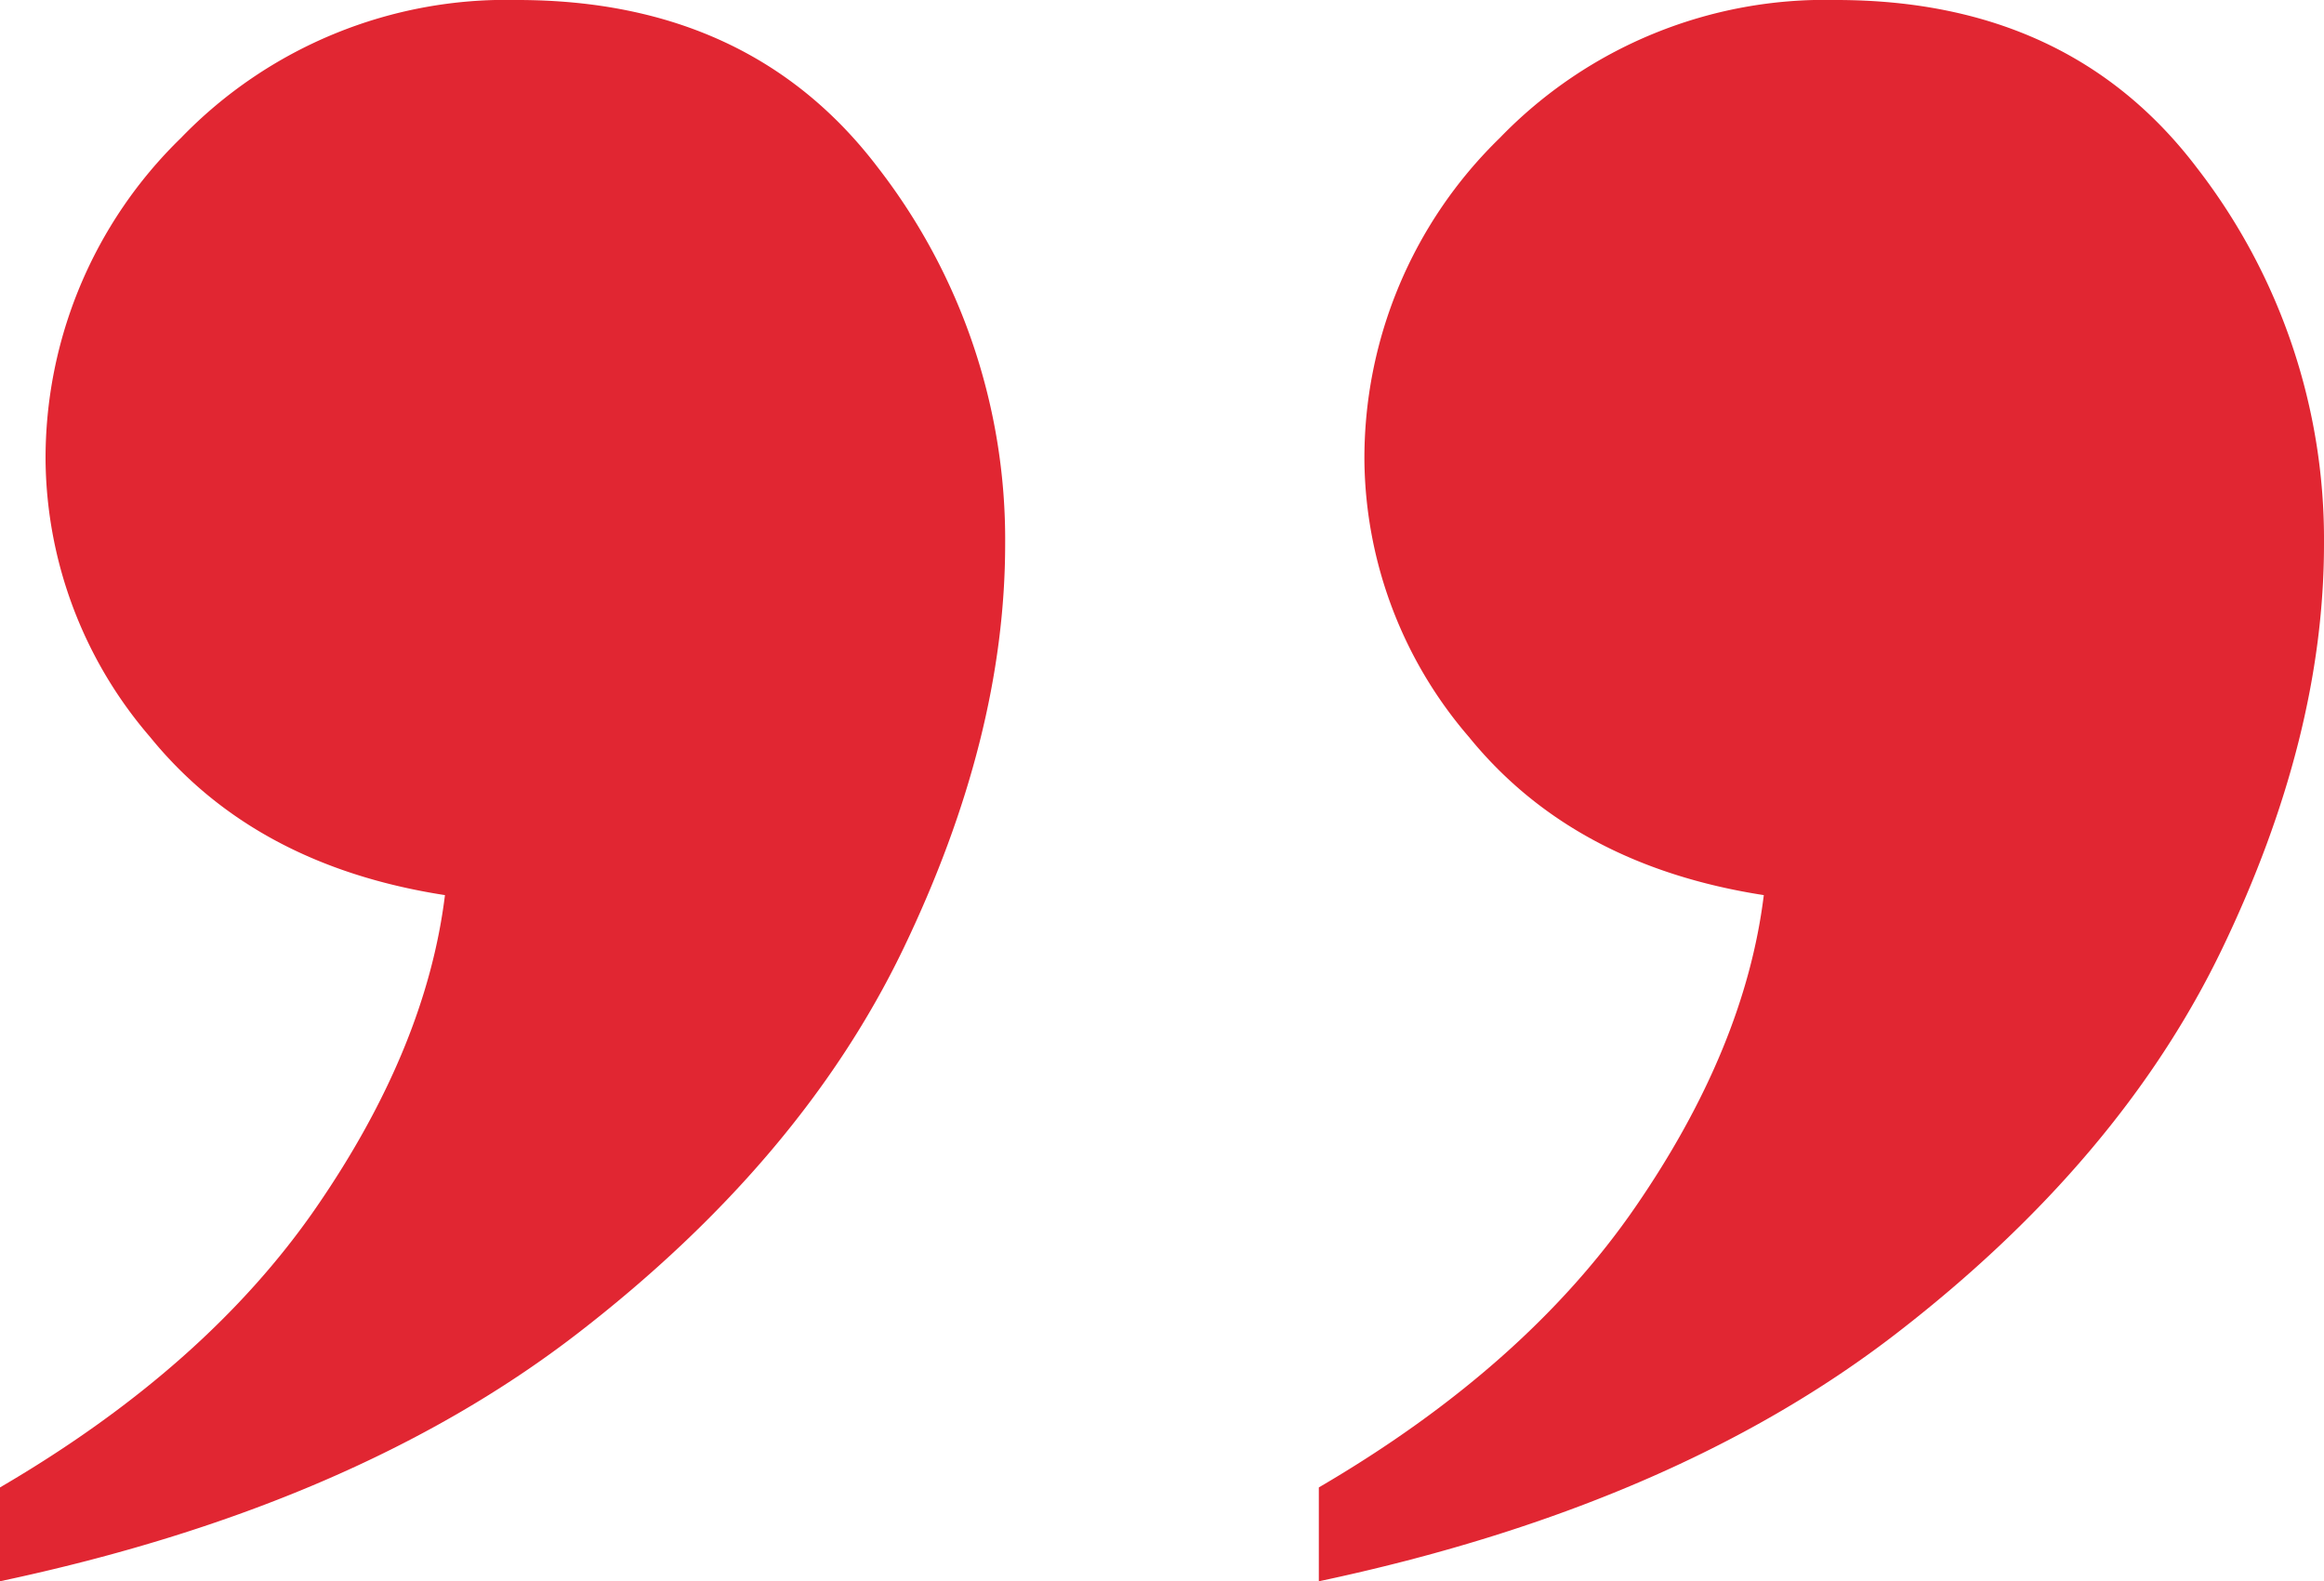
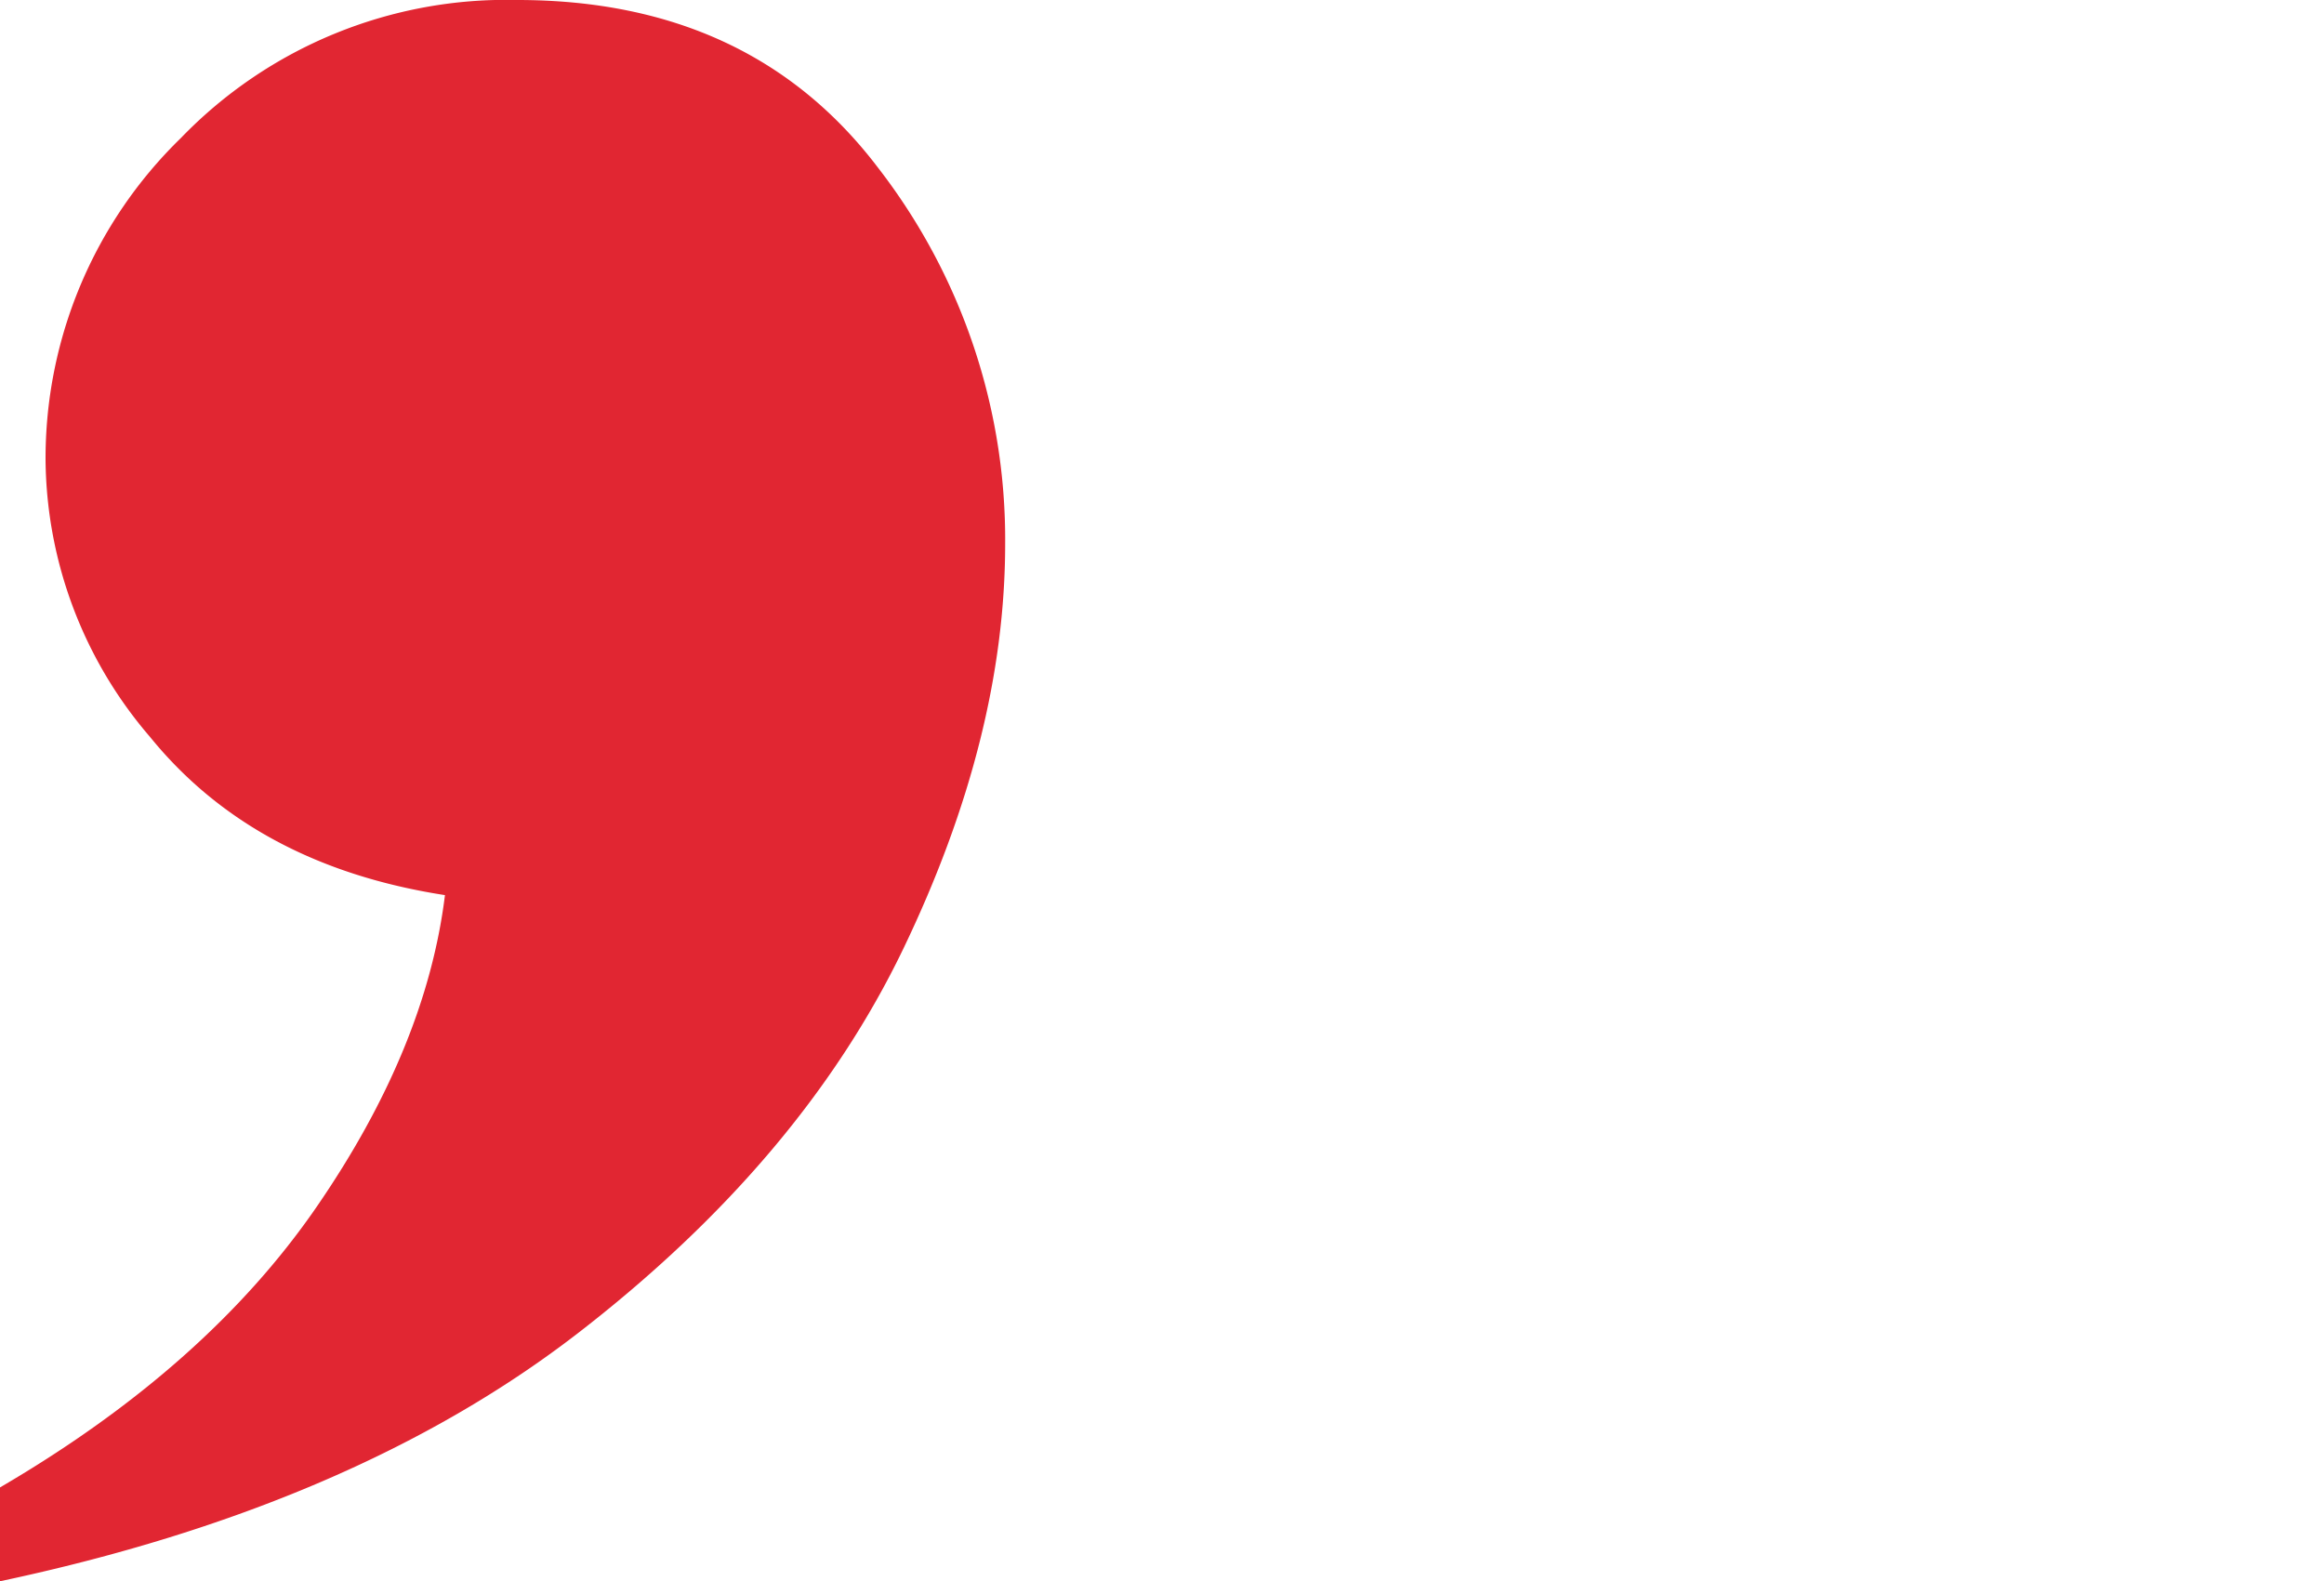
<svg xmlns="http://www.w3.org/2000/svg" id="Group_74423" data-name="Group 74423" width="128.783" height="87.638" viewBox="0 0 128.783 87.638">
  <defs>
    <clipPath id="clip-path">
      <rect id="Rectangle_2216" data-name="Rectangle 2216" width="128.783" height="87.638" fill="#e12632" />
    </clipPath>
  </defs>
  <g id="Group_3607" data-name="Group 3607" clip-path="url(#clip-path)">
    <path id="Path_29470" data-name="Path 29470" d="M0,87.638v-5.2q11.437-6.685,17.527-15.523t7.13-17.305Q14.109,47.979,8.318,40.848a23.829,23.829,0,0,1-5.793-15.3,24.756,24.756,0,0,1,7.5-17.9A25.056,25.056,0,0,1,28.668,0Q41.59,0,48.647,9.284A33.64,33.64,0,0,1,55.7,30.154q0,10.693-5.644,22.429T32.01,73.9Q19.6,83.481,0,87.638" transform="translate(0 0)" fill="#e12632" />
-     <path id="Path_29471" data-name="Path 29471" d="M90.409,87.638v-5.2q11.437-6.685,17.528-15.523t7.13-17.305q-10.548-1.633-16.339-8.763a23.829,23.829,0,0,1-5.793-15.3,24.756,24.756,0,0,1,7.5-17.9A25.057,25.057,0,0,1,119.077,0Q132,0,139.055,9.284a33.635,33.635,0,0,1,7.055,20.87q0,10.693-5.644,22.429T122.419,73.9q-12.405,9.583-32.01,13.74" transform="translate(-17.327 0)" fill="#e12632" />
  </g>
</svg>